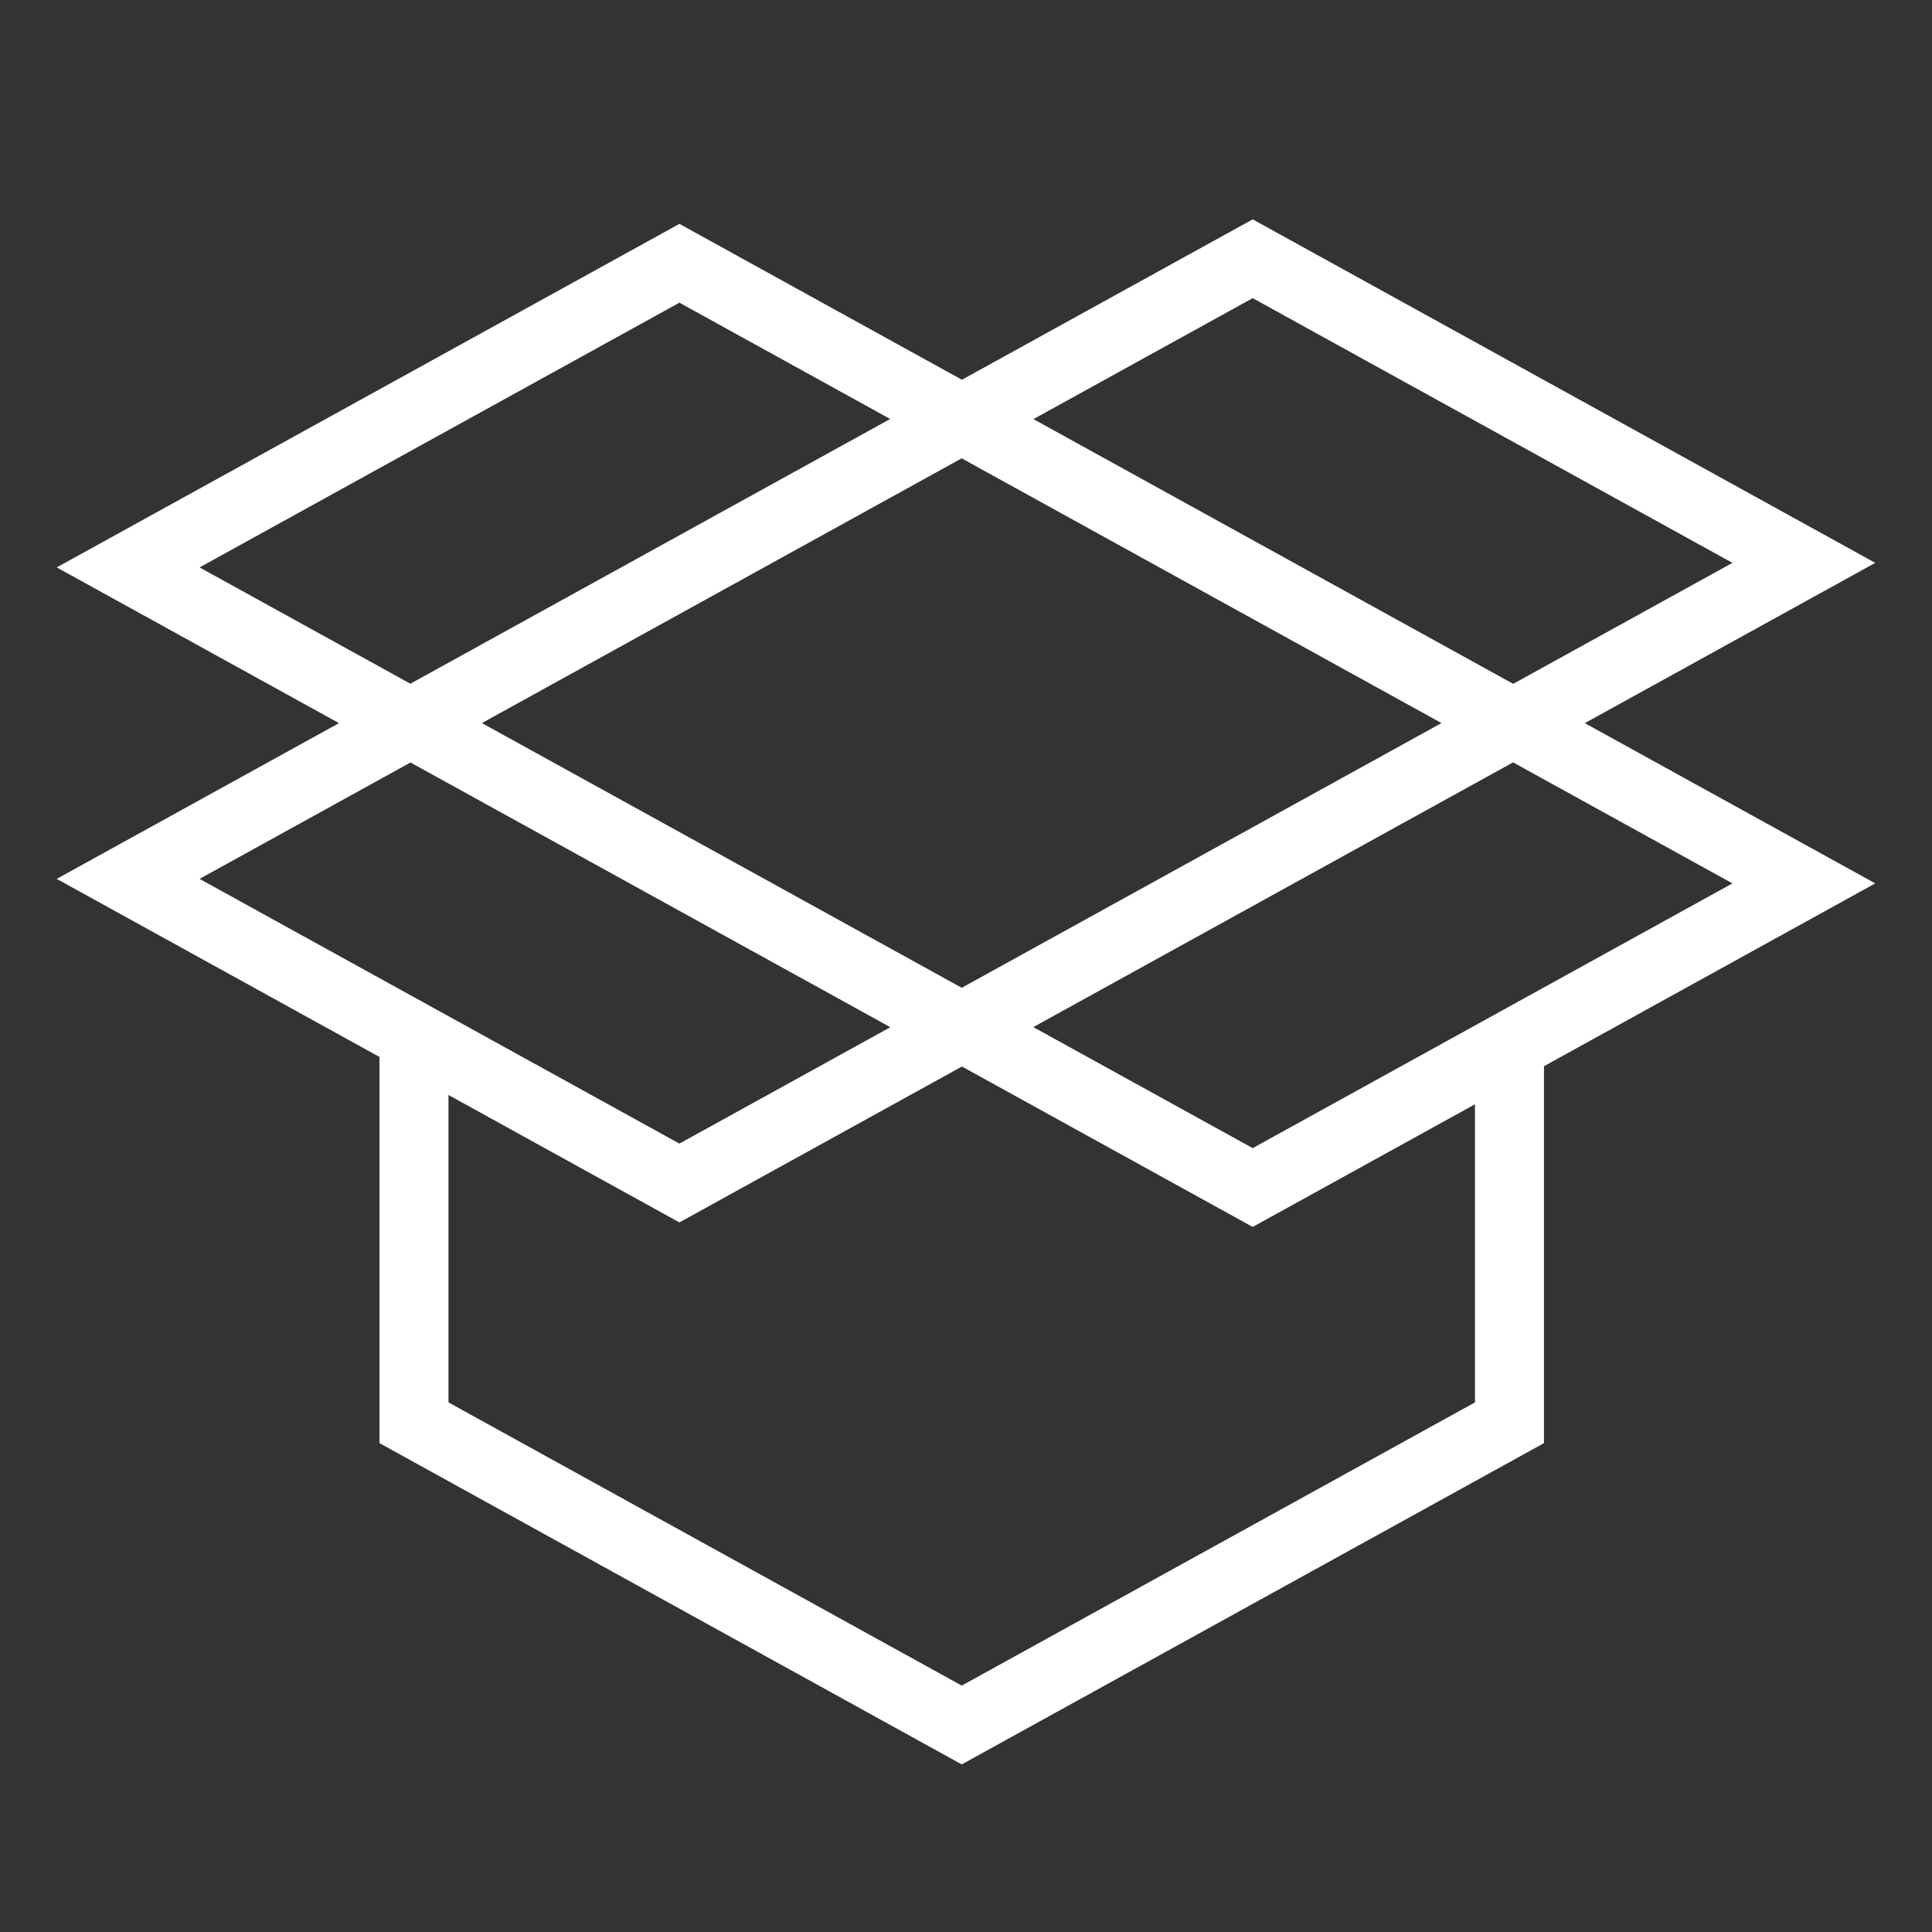
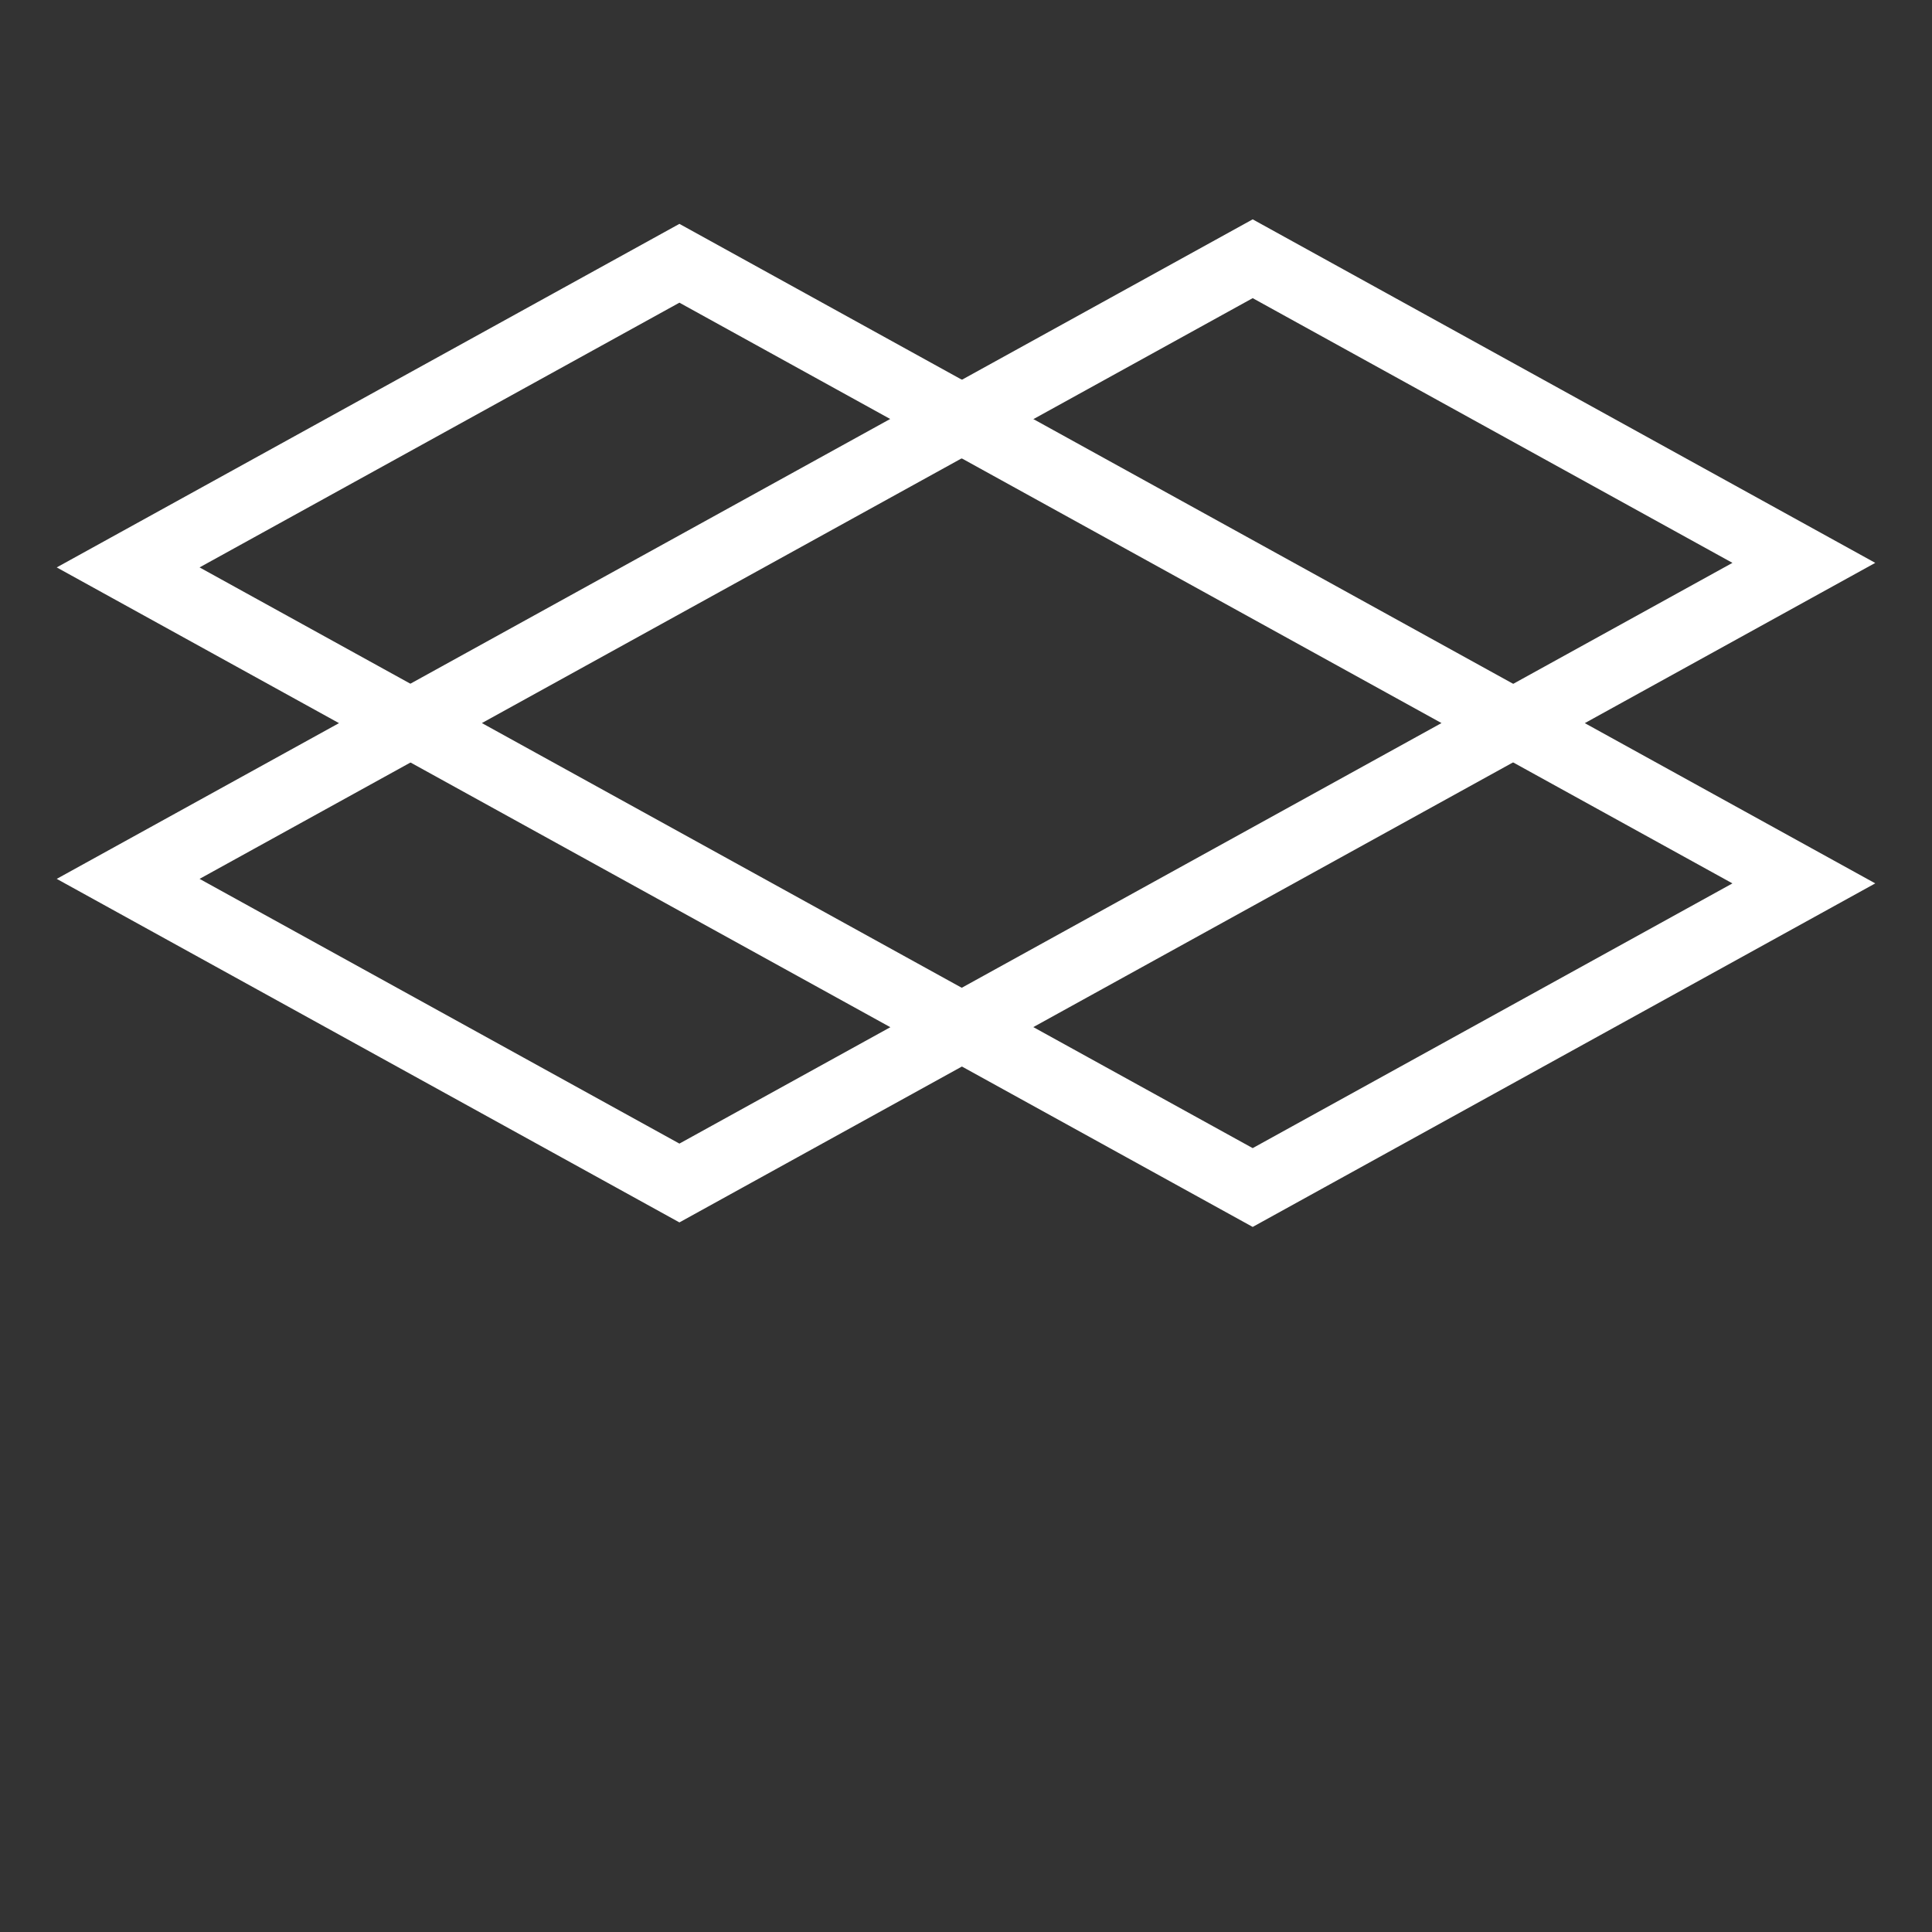
<svg xmlns="http://www.w3.org/2000/svg" width="112" height="112" viewBox="0 0 112 112">
  <rect x="0" y="0" width="112" height="112" fill="#333333" stroke="none" />
  <defs>
    <clipPath id="clip-path">
      <rect x="189.253" y="-15.619" width="156" height="44" style="fill: none" />
    </clipPath>
    <clipPath id="clip-path-2">
      <rect x="189.253" y="48.381" width="156" height="44" style="fill: none" />
    </clipPath>
  </defs>
  <title>free-trial-icon-white</title>
  <g id="Layer_4" data-name="Layer 4">
    <g style="clip-path: url(#clip-path)">
-       <rect x="-116.747" y="-10.619" width="144" height="32" style="fill: #fff" />
-     </g>
+       </g>
    <g style="clip-path: url(#clip-path-2)">
      <rect x="-116.747" y="53.381" width="144" height="32" style="fill: #fff" />
    </g>
    <g>
      <g>
-         <polyline points="23.999 60.854 23.999 82.479 55.753 100 87.506 82.479 87.506 61.364" style="fill: none;stroke: #fff;stroke-miterlimit: 10;stroke-width: 4px" />
        <g>
          <path d="M104.571,32.63,72.62,15,55.763,24.299,39.386,15.262,7.429,32.893l16.363,9.028-16.363,9.028L39.386,68.58l16.377-9.037L72.62,68.842l31.951-17.631L87.733,41.921Z" style="fill: none;stroke: #fff;stroke-miterlimit: 10;stroke-width: 4px" />
          <polygon points="55.75 24.286 23.795 41.917 55.753 59.547 87.704 41.917 55.75 24.286" style="fill: none;stroke: #fff;stroke-miterlimit: 10;stroke-width: 4px" />
        </g>
      </g>
      <rect x="0.21" y="0.21" width="112" height="112" style="fill: none" />
    </g>
  </g>
</svg>